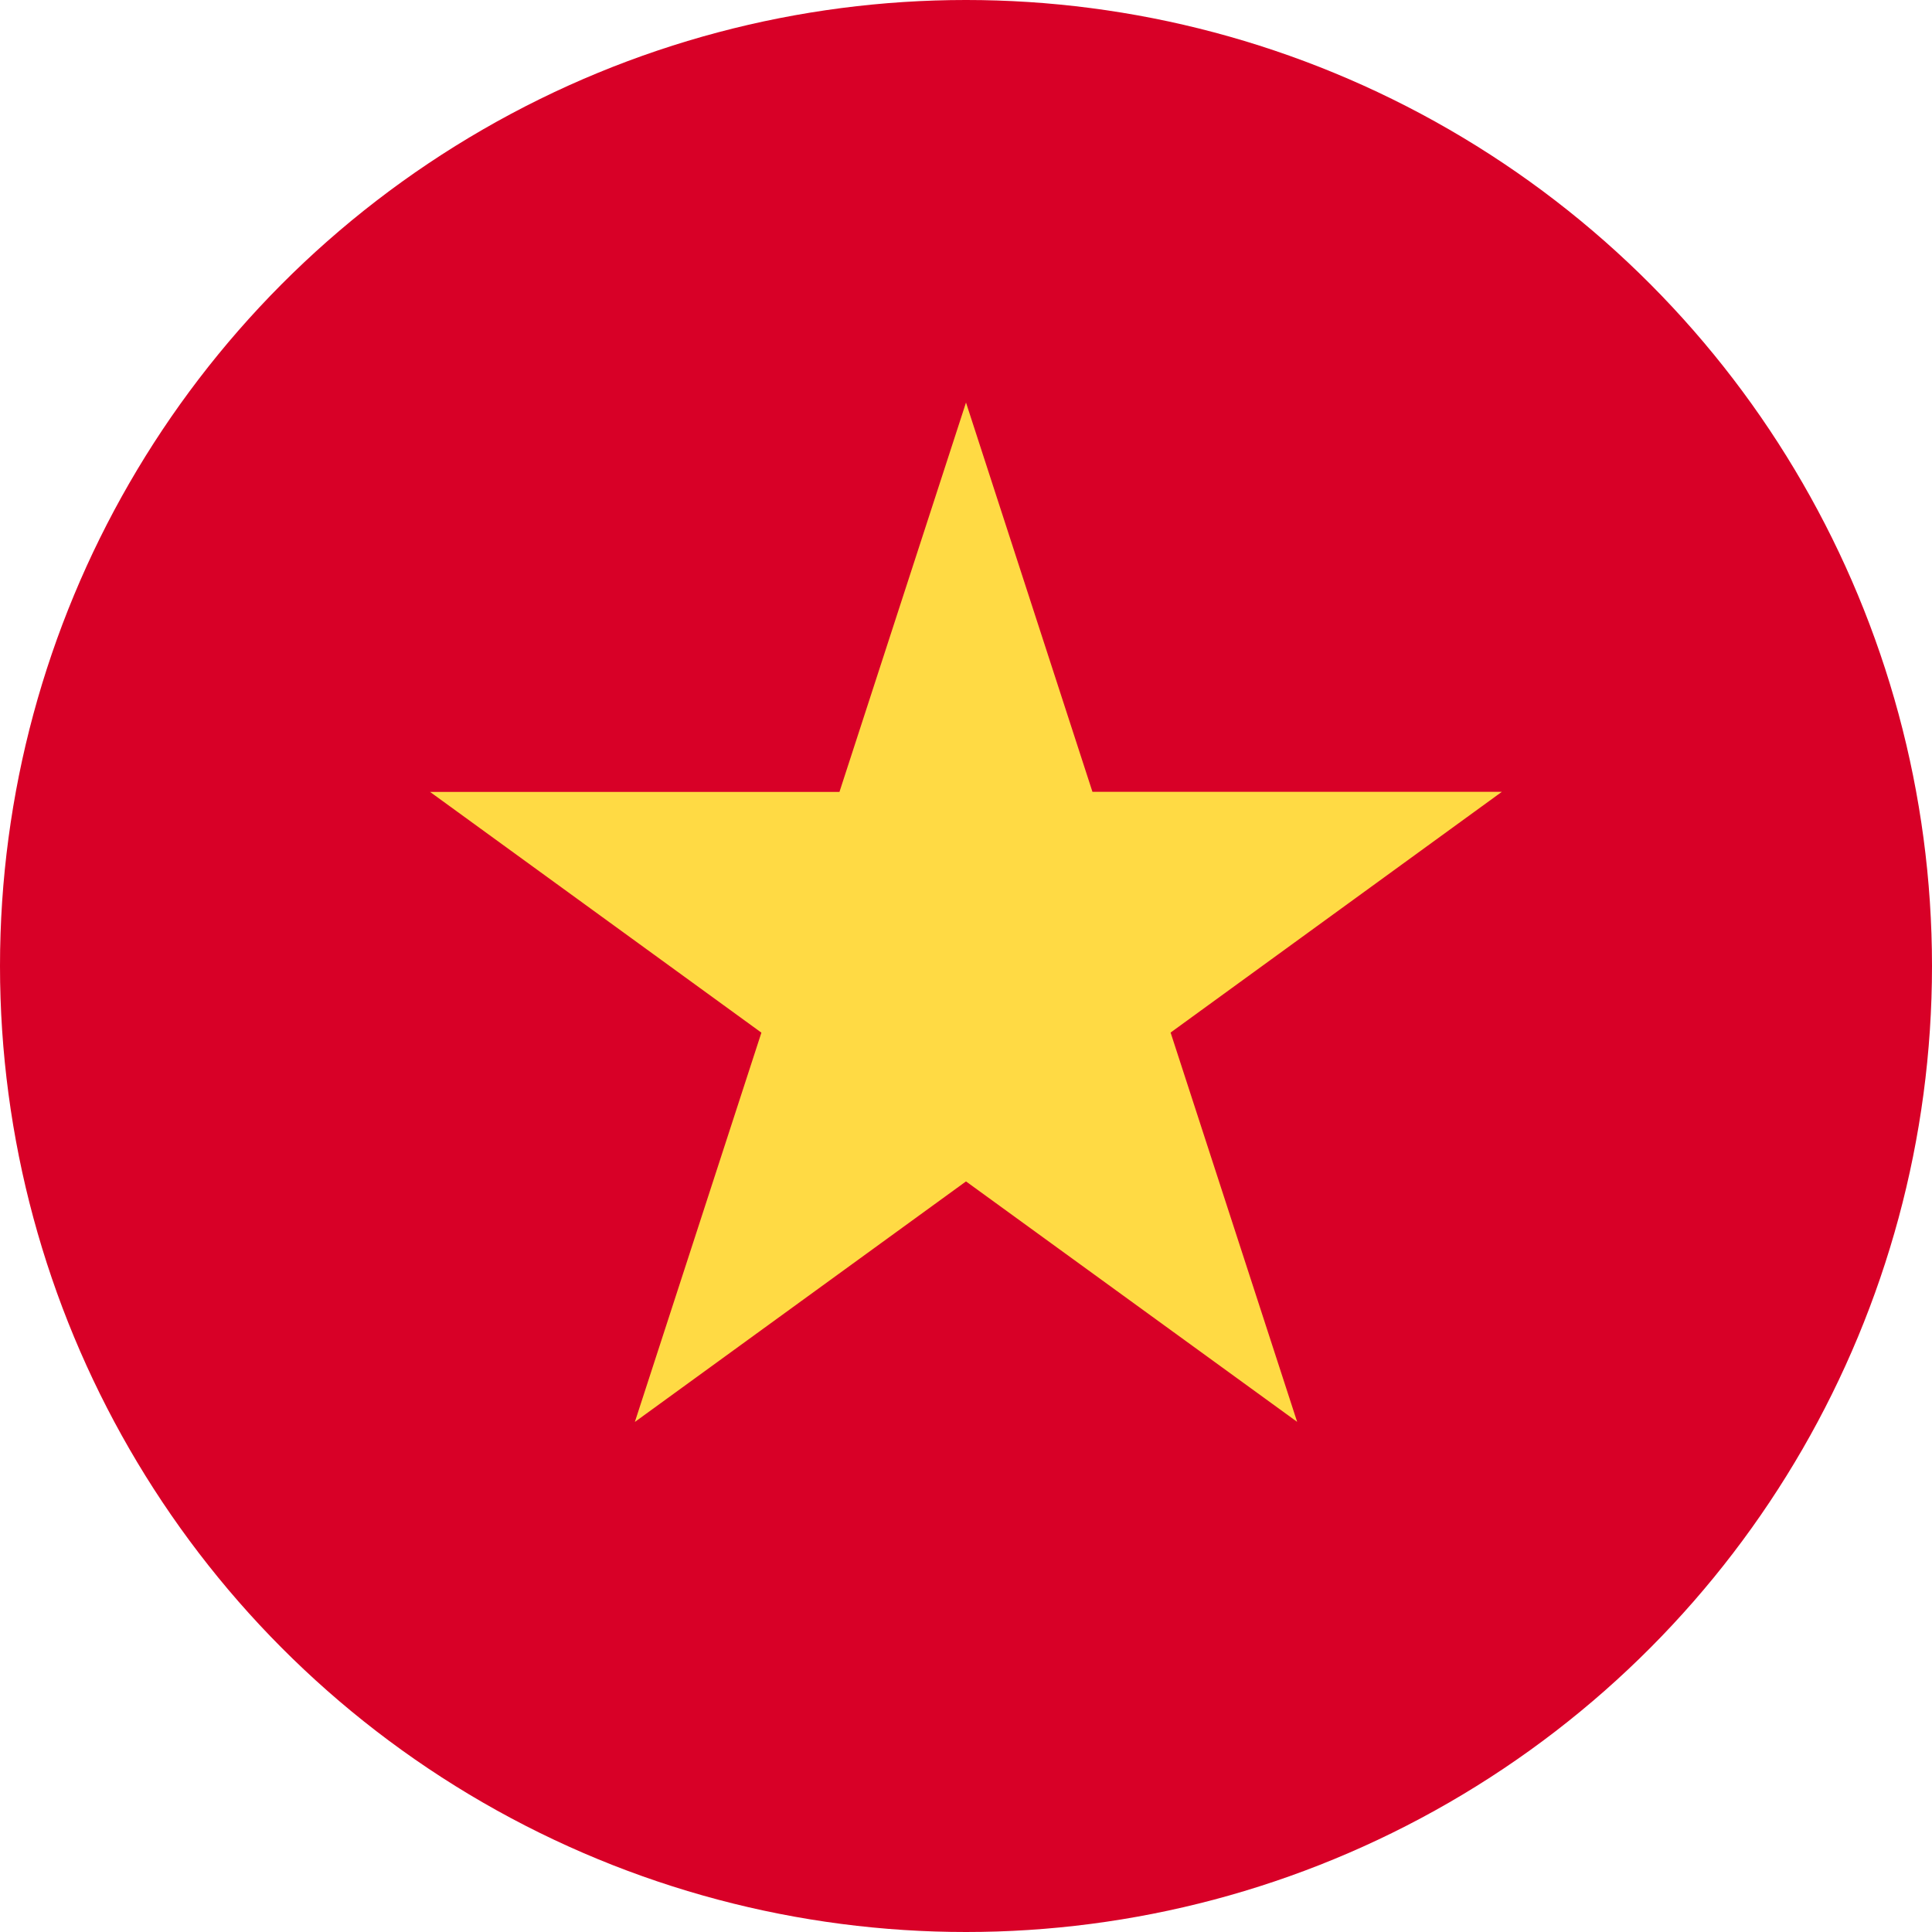
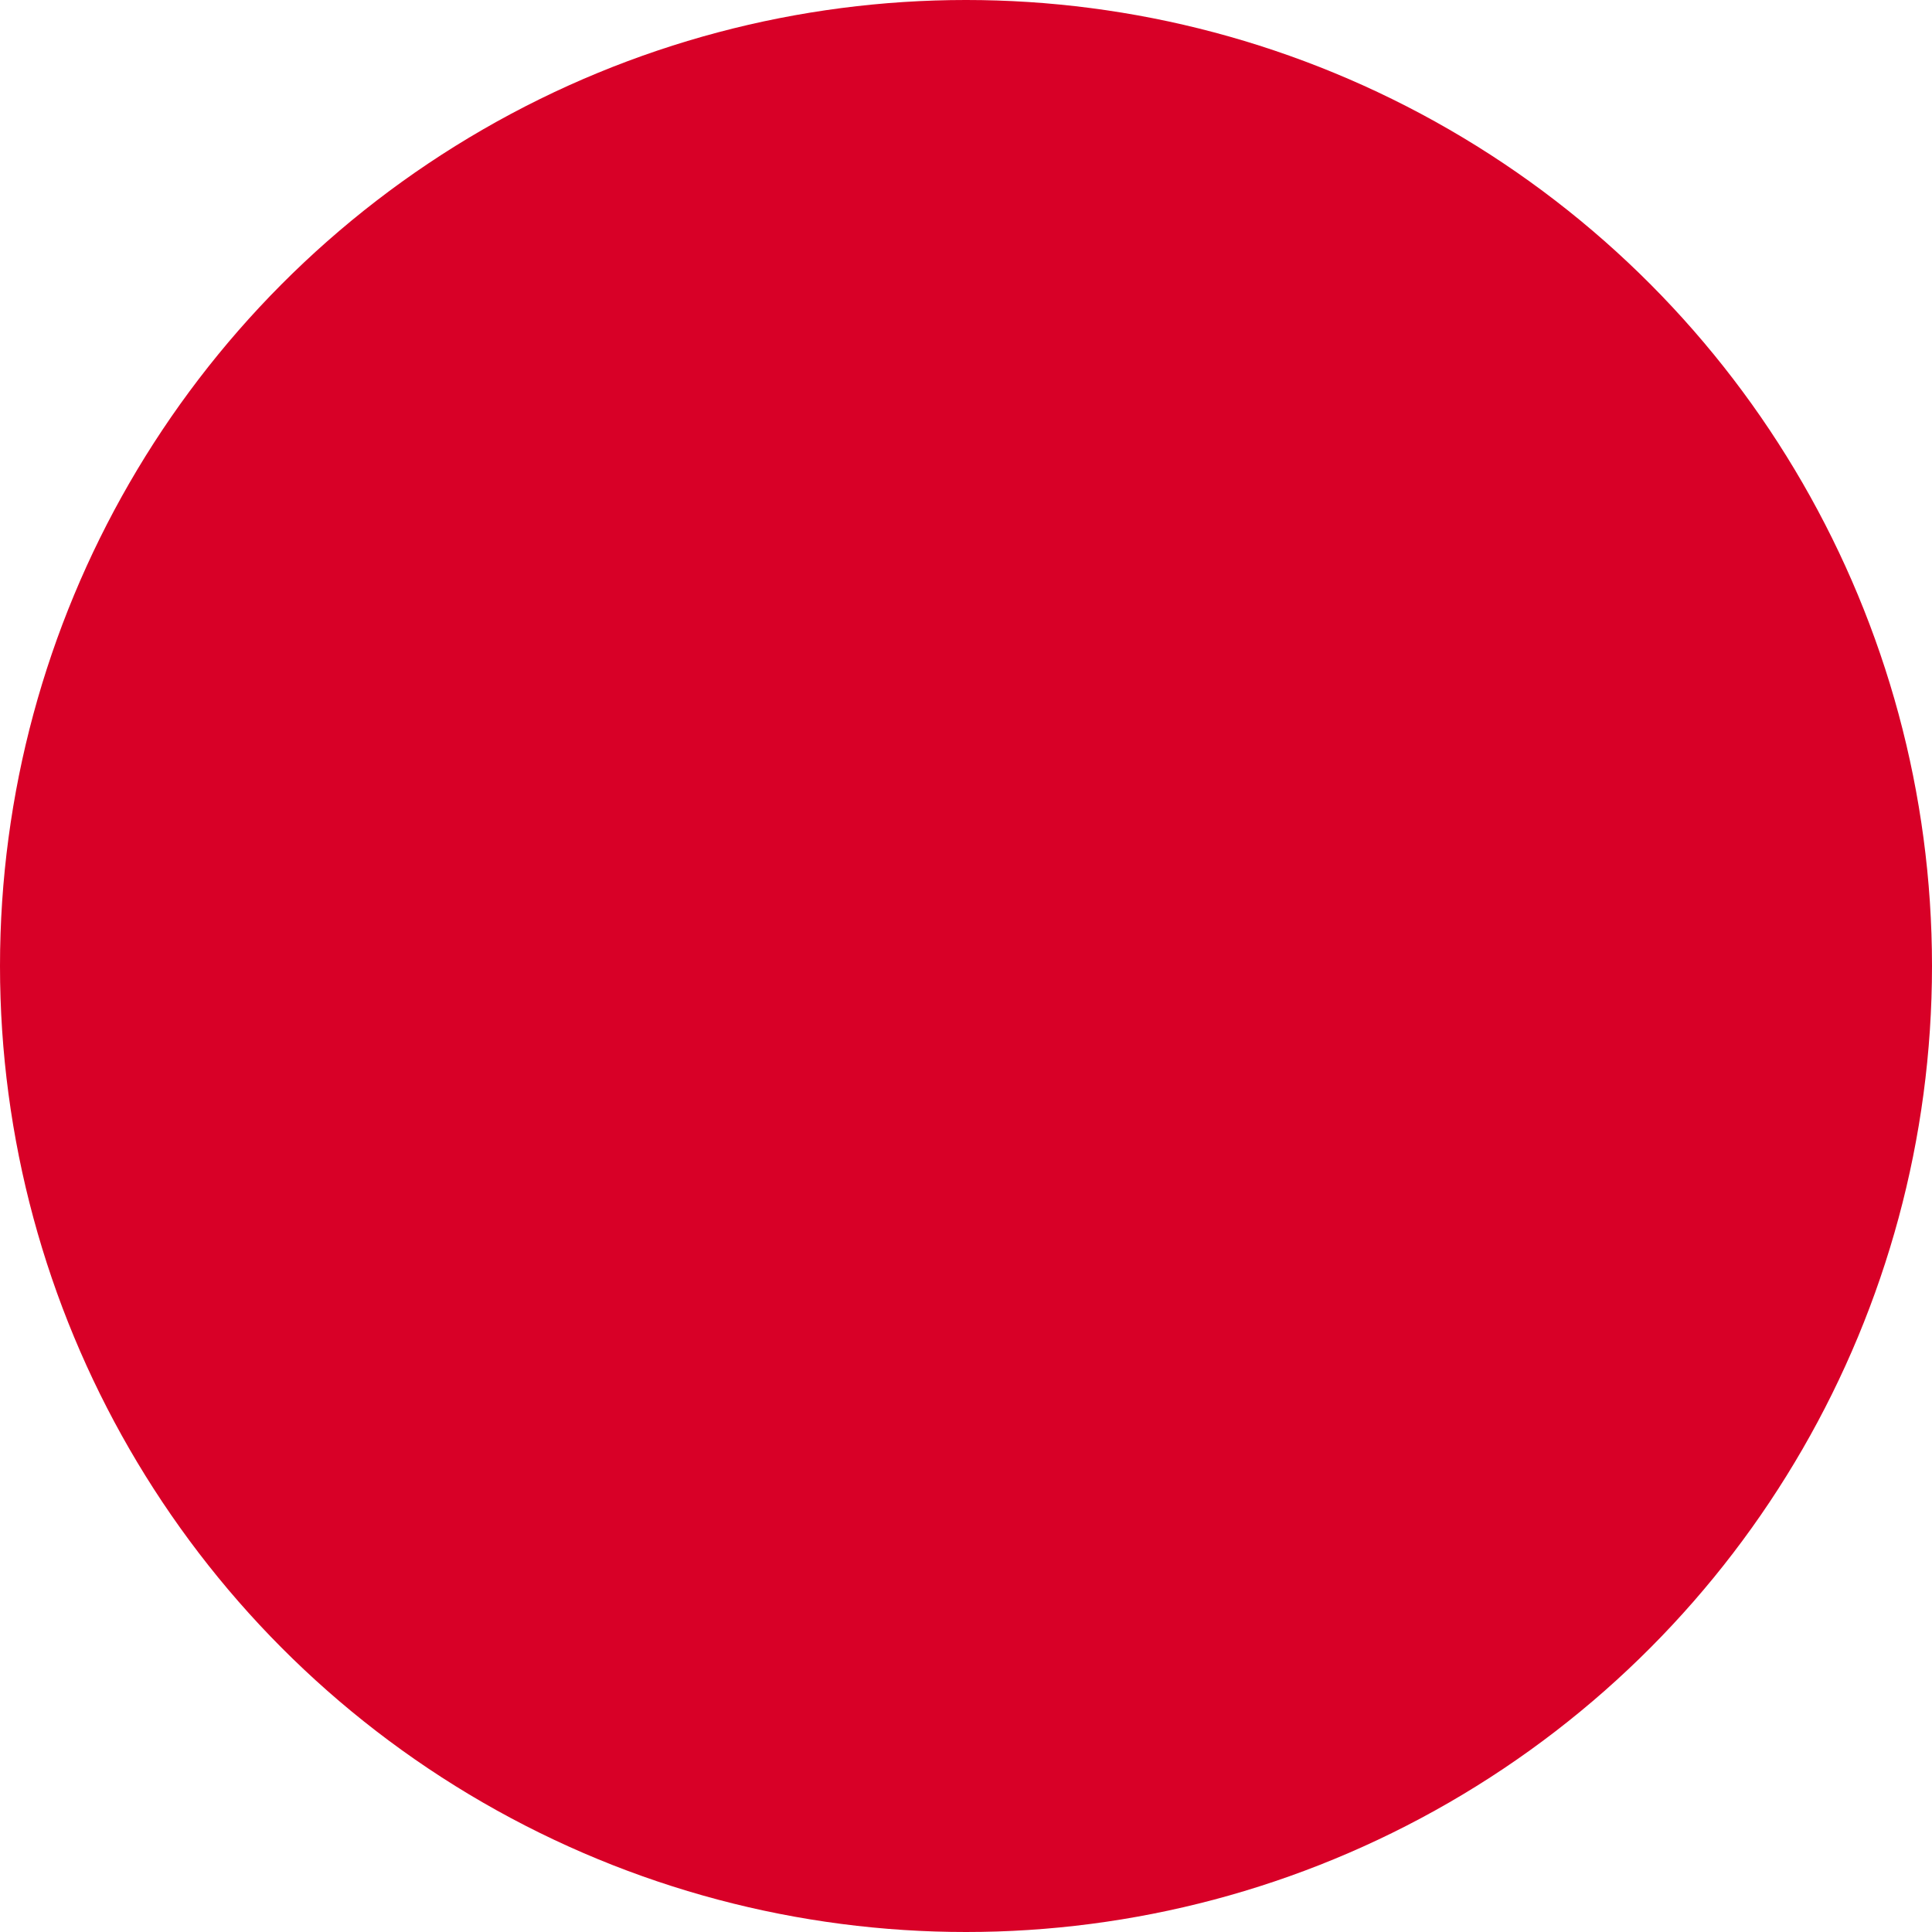
<svg xmlns="http://www.w3.org/2000/svg" width="20" height="20" fill="none">
  <circle cx="10" cy="10" r="10" fill="#D80027" />
-   <path fill="#FFDA44" d="m10 4.167 1.309 4.03h4.238l-3.429 2.492 1.31 4.03L10 12.23l-3.428 2.49 1.31-4.03-3.43-2.492H8.69z" />
</svg>